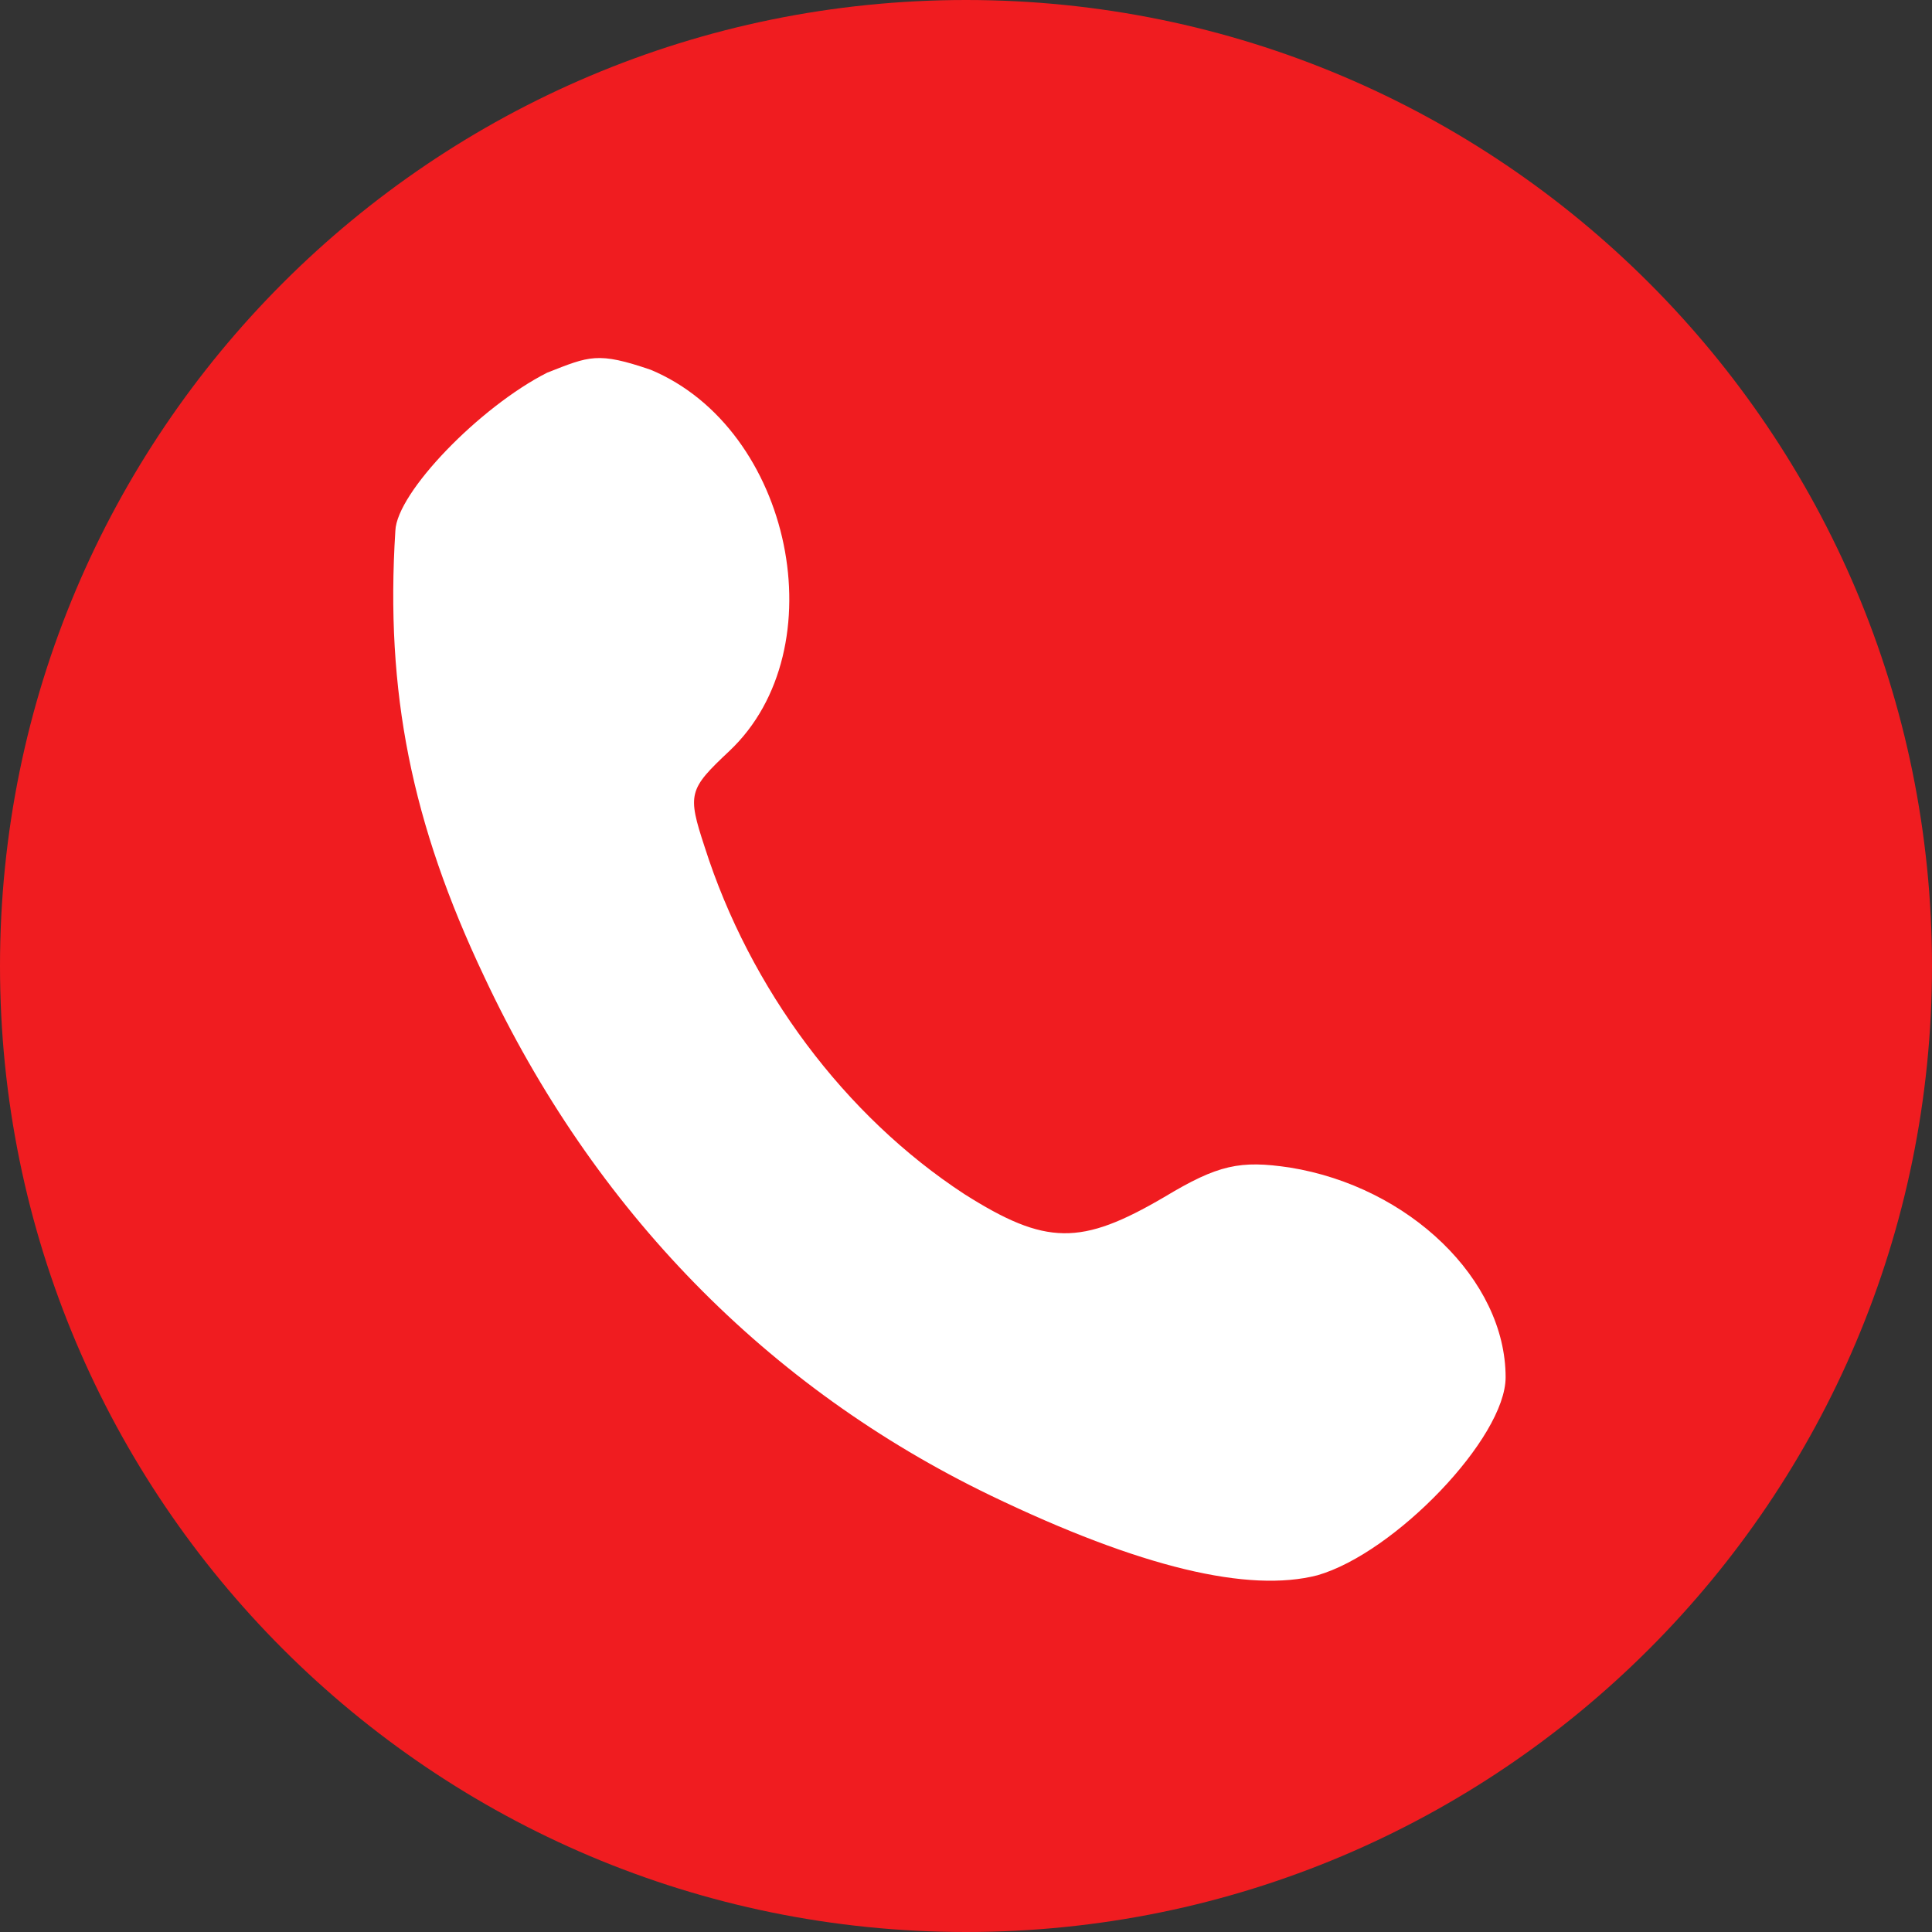
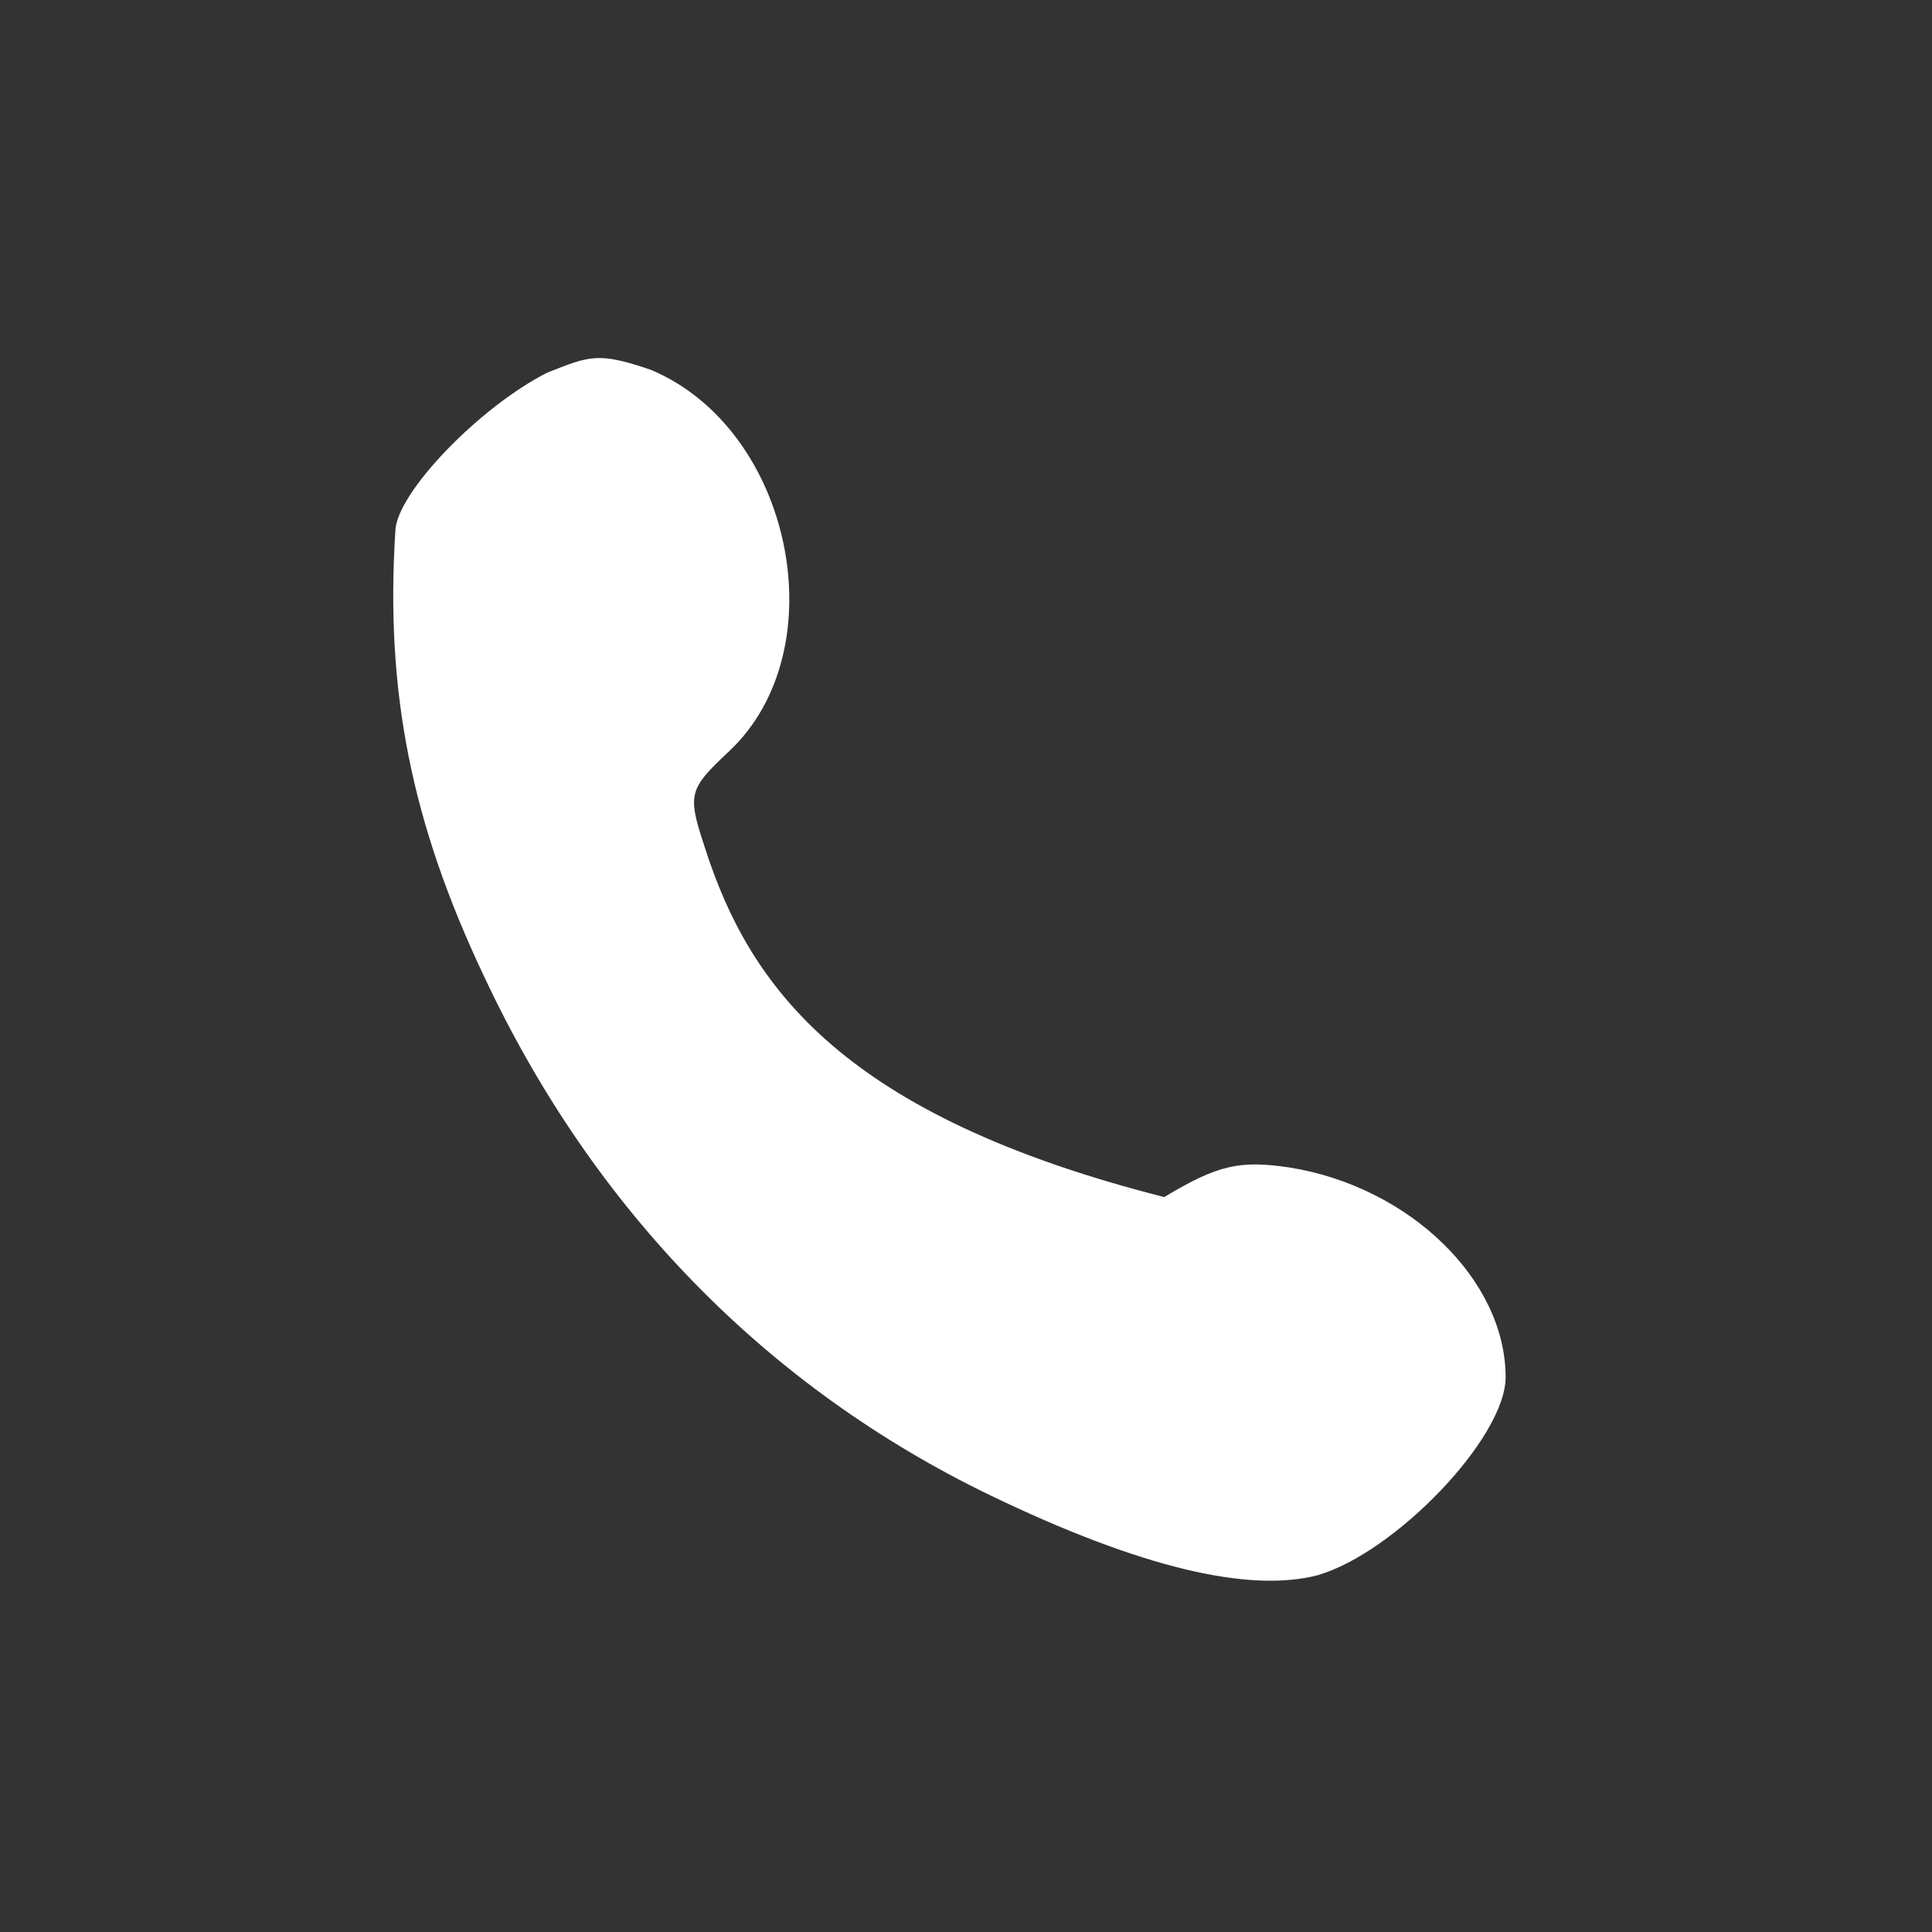
<svg xmlns="http://www.w3.org/2000/svg" width="33" height="33" viewBox="0 0 33 33" fill="none">
  <rect x="0" y="0" width="33" height="33" fill="#333333" stroke="none" />
-   <path d="M0 16.5C0 7.387 7.387 0 16.5 0V0C25.613 0 33 7.387 33 16.5V16.5C33 25.613 25.613 33 16.5 33V33C7.387 33 0 25.613 0 16.5V16.5Z" fill="#F01C20" />
-   <path d="M9.345 6.366C8.198 6.947 6.778 8.41 6.753 9.066C6.579 11.817 7.027 14.062 8.273 16.687C10.142 20.674 13.107 23.702 16.92 25.544C19.487 26.78 21.331 27.209 22.502 26.907C23.823 26.528 25.717 24.56 25.717 23.525C25.717 21.86 24.072 20.27 22.029 19.942C21.181 19.816 20.808 19.892 19.886 20.447C18.465 21.279 17.867 21.279 16.472 20.396C14.428 19.059 12.808 16.889 12.036 14.466C11.737 13.558 11.762 13.482 12.46 12.826C14.304 11.085 13.531 7.325 11.114 6.316C10.209 6.007 10.073 6.08 9.345 6.366Z" fill="white" />
+   <path d="M9.345 6.366C8.198 6.947 6.778 8.41 6.753 9.066C6.579 11.817 7.027 14.062 8.273 16.687C10.142 20.674 13.107 23.702 16.92 25.544C19.487 26.78 21.331 27.209 22.502 26.907C23.823 26.528 25.717 24.56 25.717 23.525C25.717 21.86 24.072 20.27 22.029 19.942C21.181 19.816 20.808 19.892 19.886 20.447C14.428 19.059 12.808 16.889 12.036 14.466C11.737 13.558 11.762 13.482 12.46 12.826C14.304 11.085 13.531 7.325 11.114 6.316C10.209 6.007 10.073 6.08 9.345 6.366Z" fill="white" />
</svg>